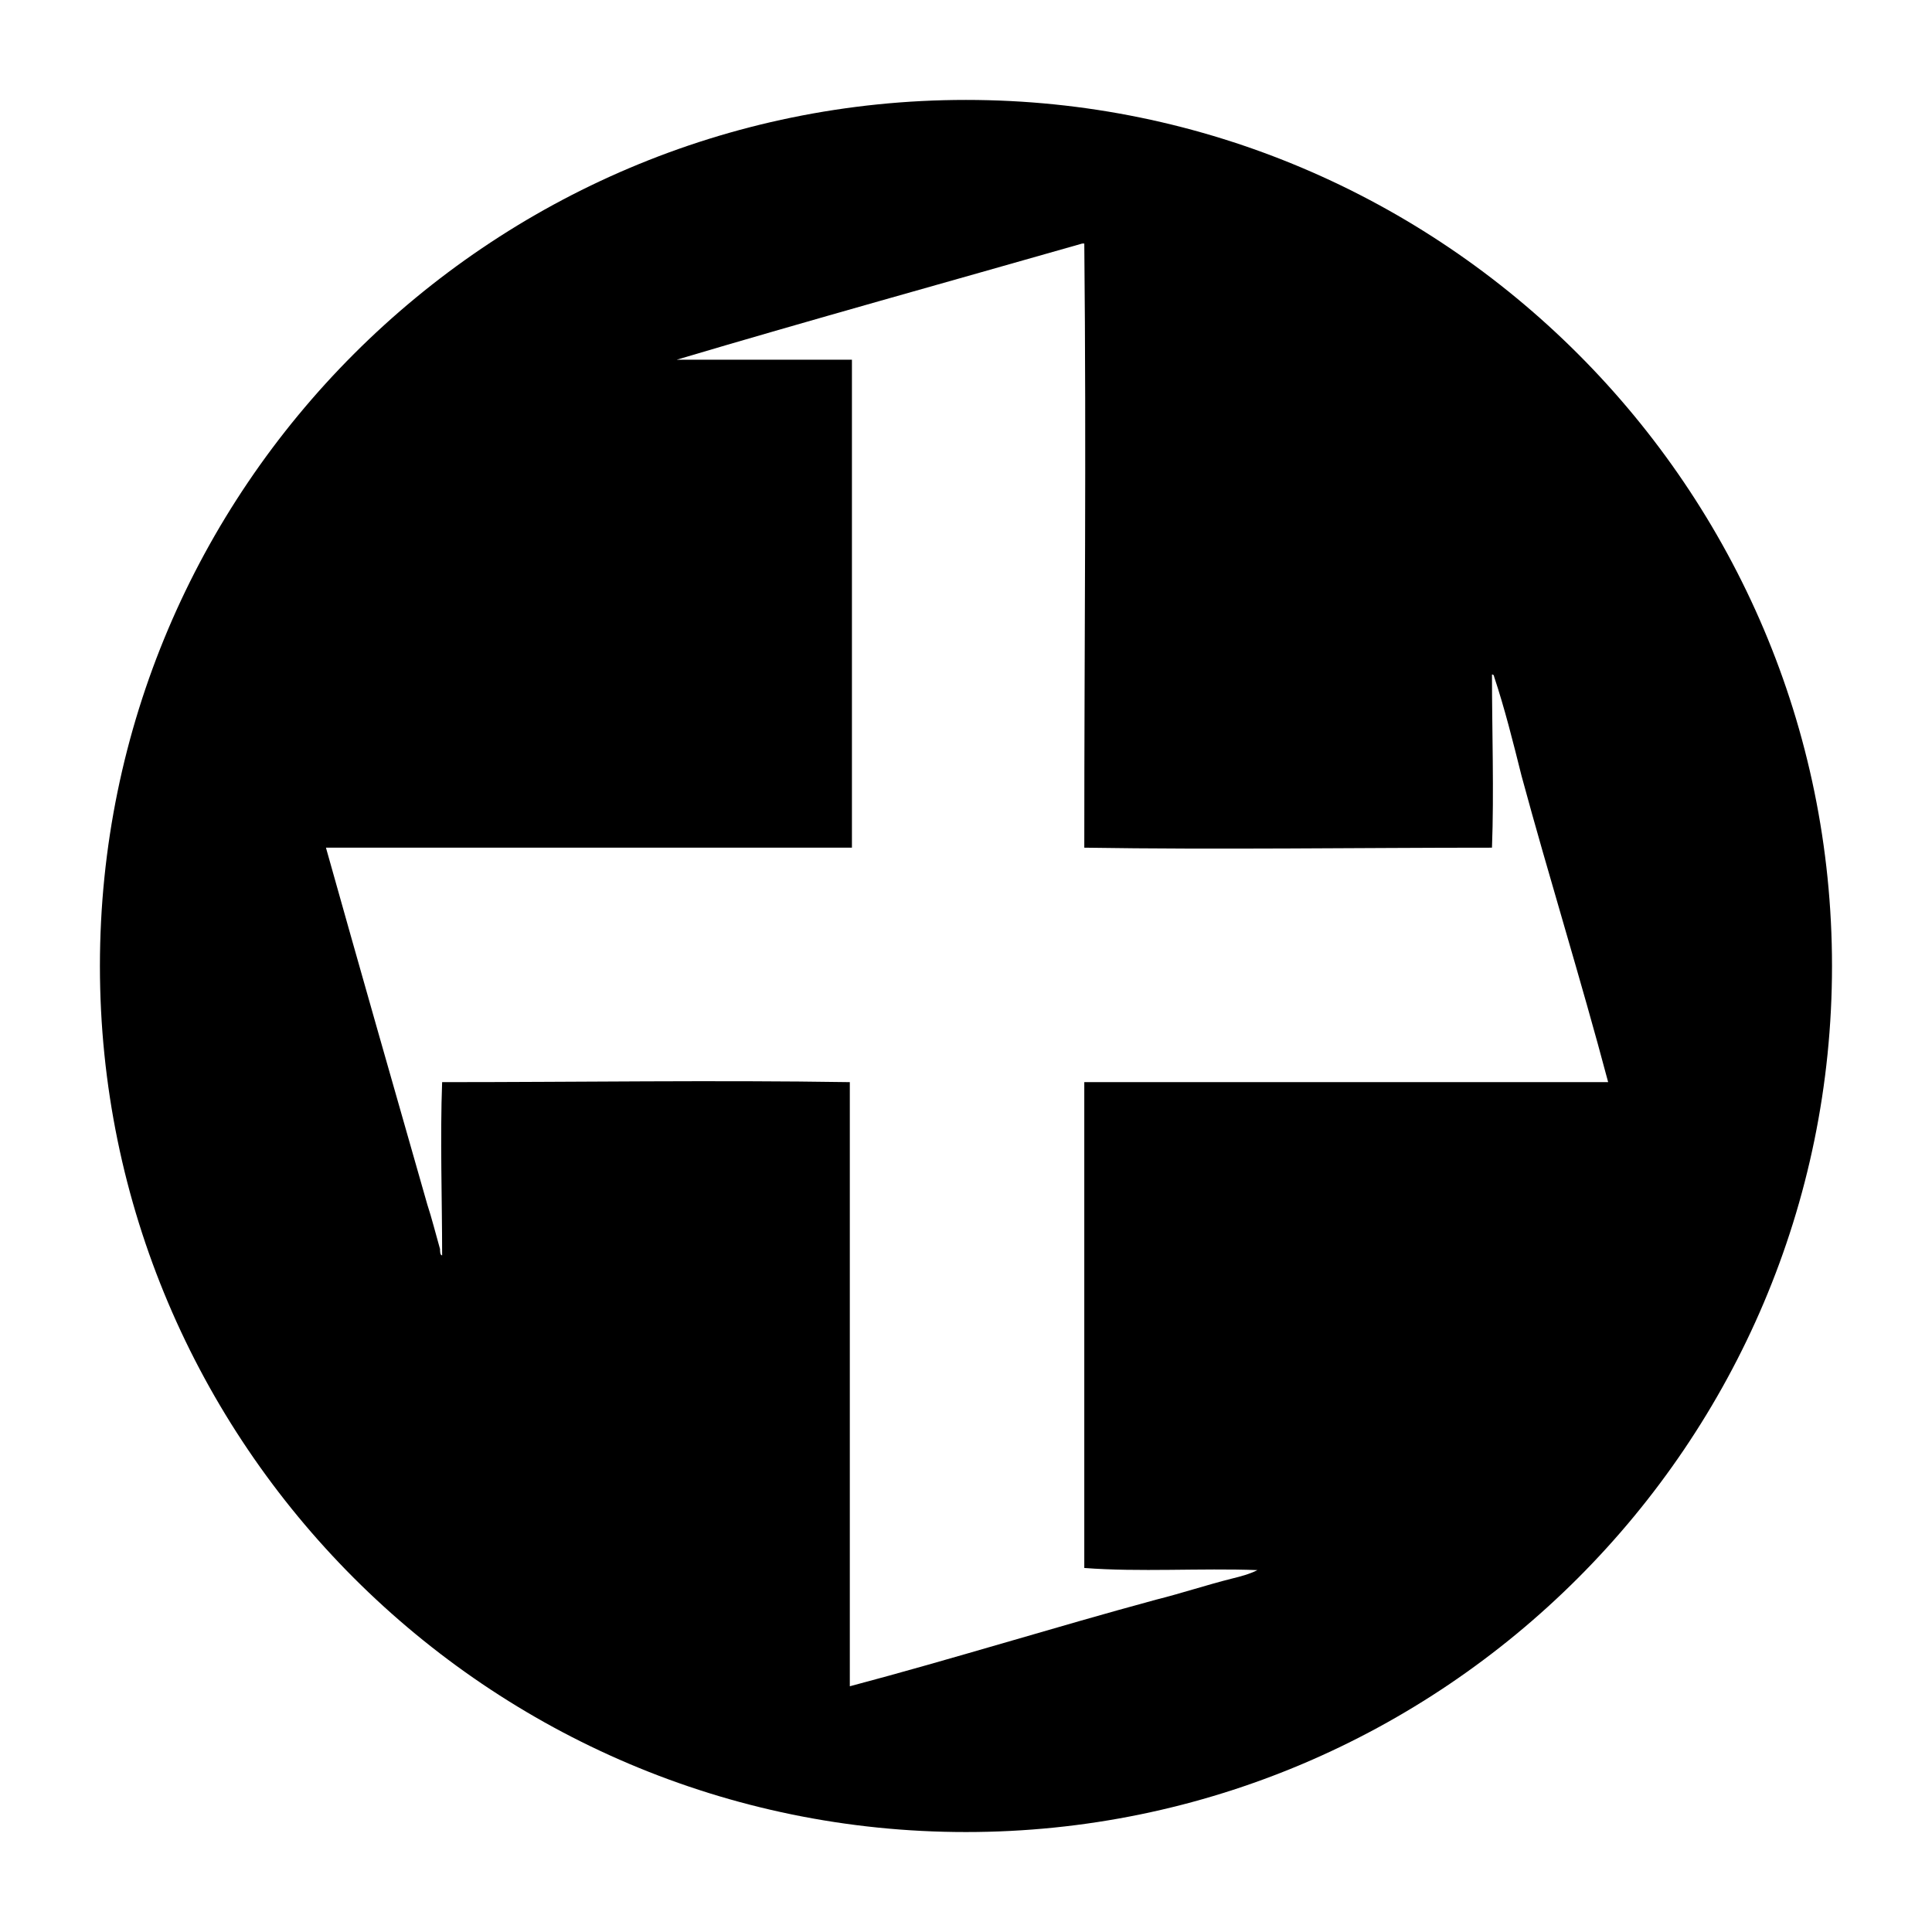
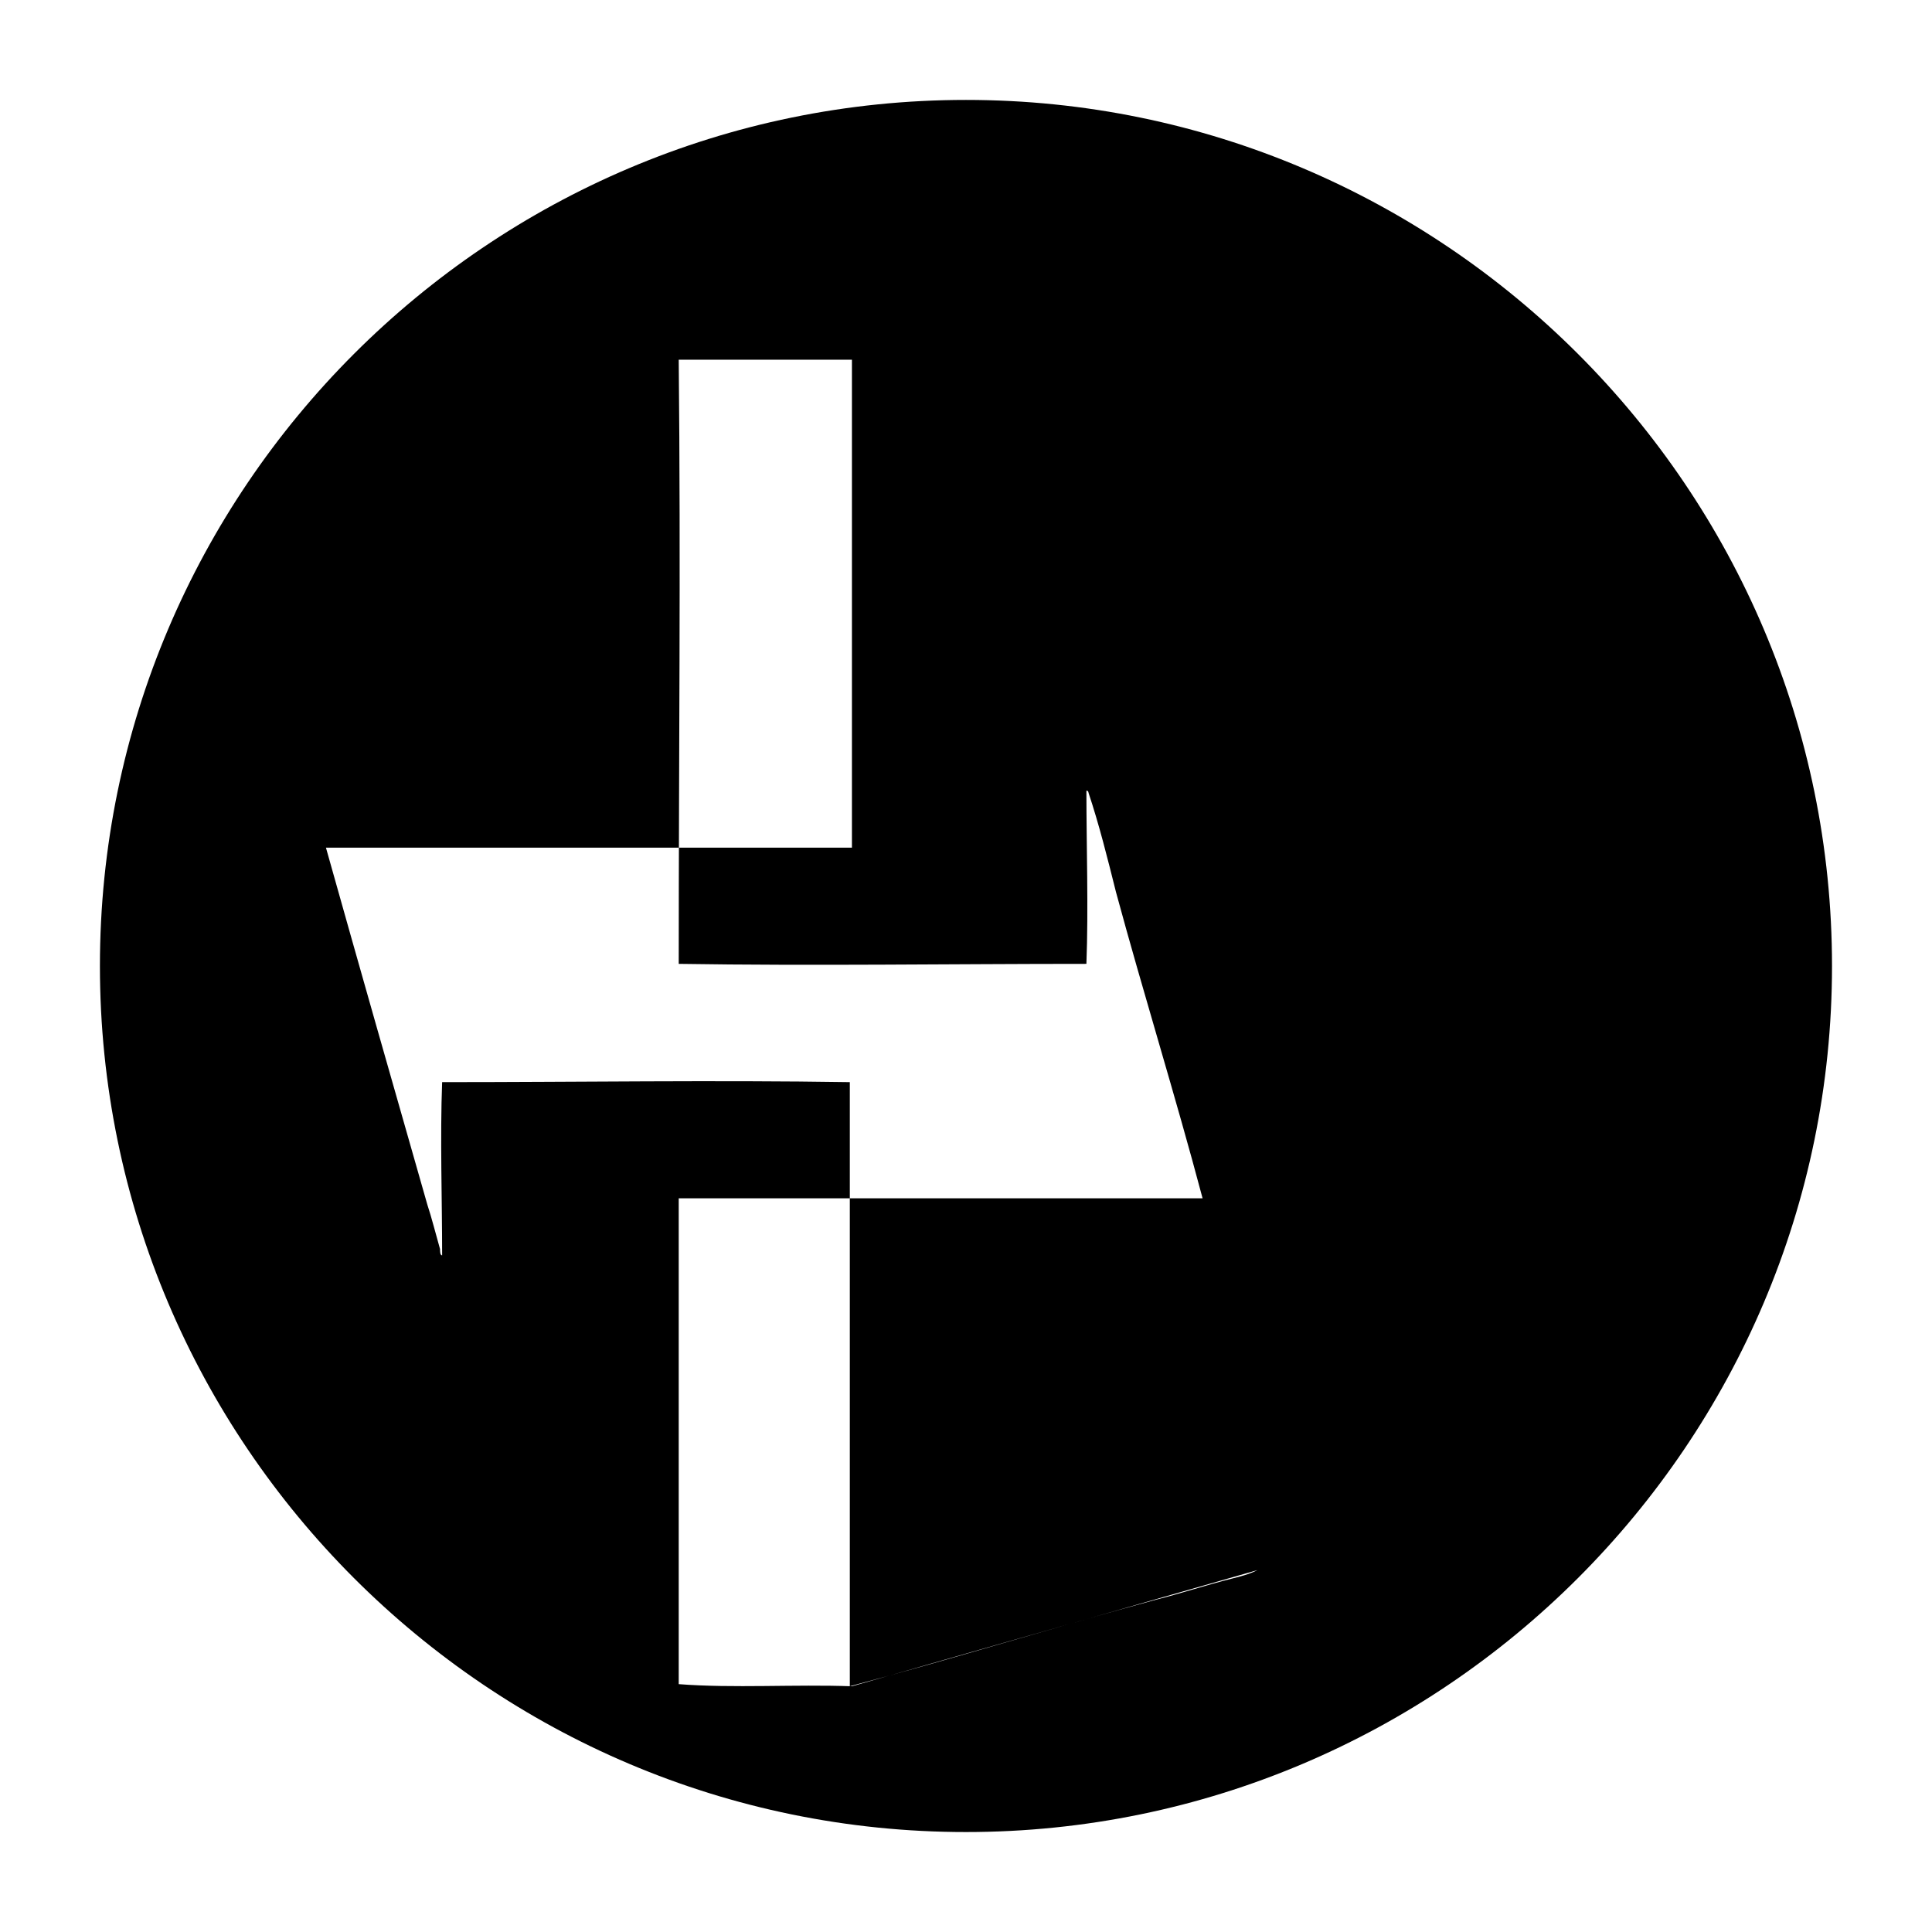
<svg xmlns="http://www.w3.org/2000/svg" fill="#000000" width="800px" height="800px" version="1.1" viewBox="144 144 512 512">
-   <path d="m400 170.48c-126.51 0-229.52 103-229.52 229.52s103 229.51 229.51 229.51c126.51 0 229.51-103 229.51-229.51 0.004-126.51-103-229.52-229.51-229.52zm77.25 389.61c-2.238 1.121-4.477 1.68-6.719 2.238-6.719 1.68-13.434 3.918-20.152 5.598-26.871 7.277-53.738 15.676-81.168 22.953v-160.1c-35.828-0.559-72.211 0-108.04 0-0.559 14.555 0 31.348 0 45.902-0.559 0-0.559-1.121-0.559-1.68-1.121-3.918-2.238-8.398-3.359-11.754-8.957-31.348-17.914-62.695-26.871-94.605h139.39v-129.31h-46.461c35.828-10.637 72.211-20.711 107.48-30.789h0.559c0.559 56.539 0 103.56 0 160.1 35.828 0.559 72.211 0 108.04 0 0.559-14.555 0-31.348 0-45.902 0.559 0 0.559 0.559 0.559 0.559 2.801 8.398 5.039 17.352 7.277 26.309 7.277 26.871 15.676 53.738 22.953 81.168h-138.83v128.75c14.555 1.125 30.789 0.008 45.902 0.566z" fill-rule="evenodd" />
+   <path d="m400 170.48c-126.51 0-229.52 103-229.52 229.52s103 229.51 229.51 229.51c126.51 0 229.51-103 229.51-229.51 0.004-126.51-103-229.52-229.51-229.52zm77.25 389.61c-2.238 1.121-4.477 1.68-6.719 2.238-6.719 1.68-13.434 3.918-20.152 5.598-26.871 7.277-53.738 15.676-81.168 22.953v-160.1c-35.828-0.559-72.211 0-108.04 0-0.559 14.555 0 31.348 0 45.902-0.559 0-0.559-1.121-0.559-1.68-1.121-3.918-2.238-8.398-3.359-11.754-8.957-31.348-17.914-62.695-26.871-94.605h139.39v-129.31h-46.461h0.559c0.559 56.539 0 103.56 0 160.1 35.828 0.559 72.211 0 108.04 0 0.559-14.555 0-31.348 0-45.902 0.559 0 0.559 0.559 0.559 0.559 2.801 8.398 5.039 17.352 7.277 26.309 7.277 26.871 15.676 53.738 22.953 81.168h-138.83v128.75c14.555 1.125 30.789 0.008 45.902 0.566z" fill-rule="evenodd" />
</svg>